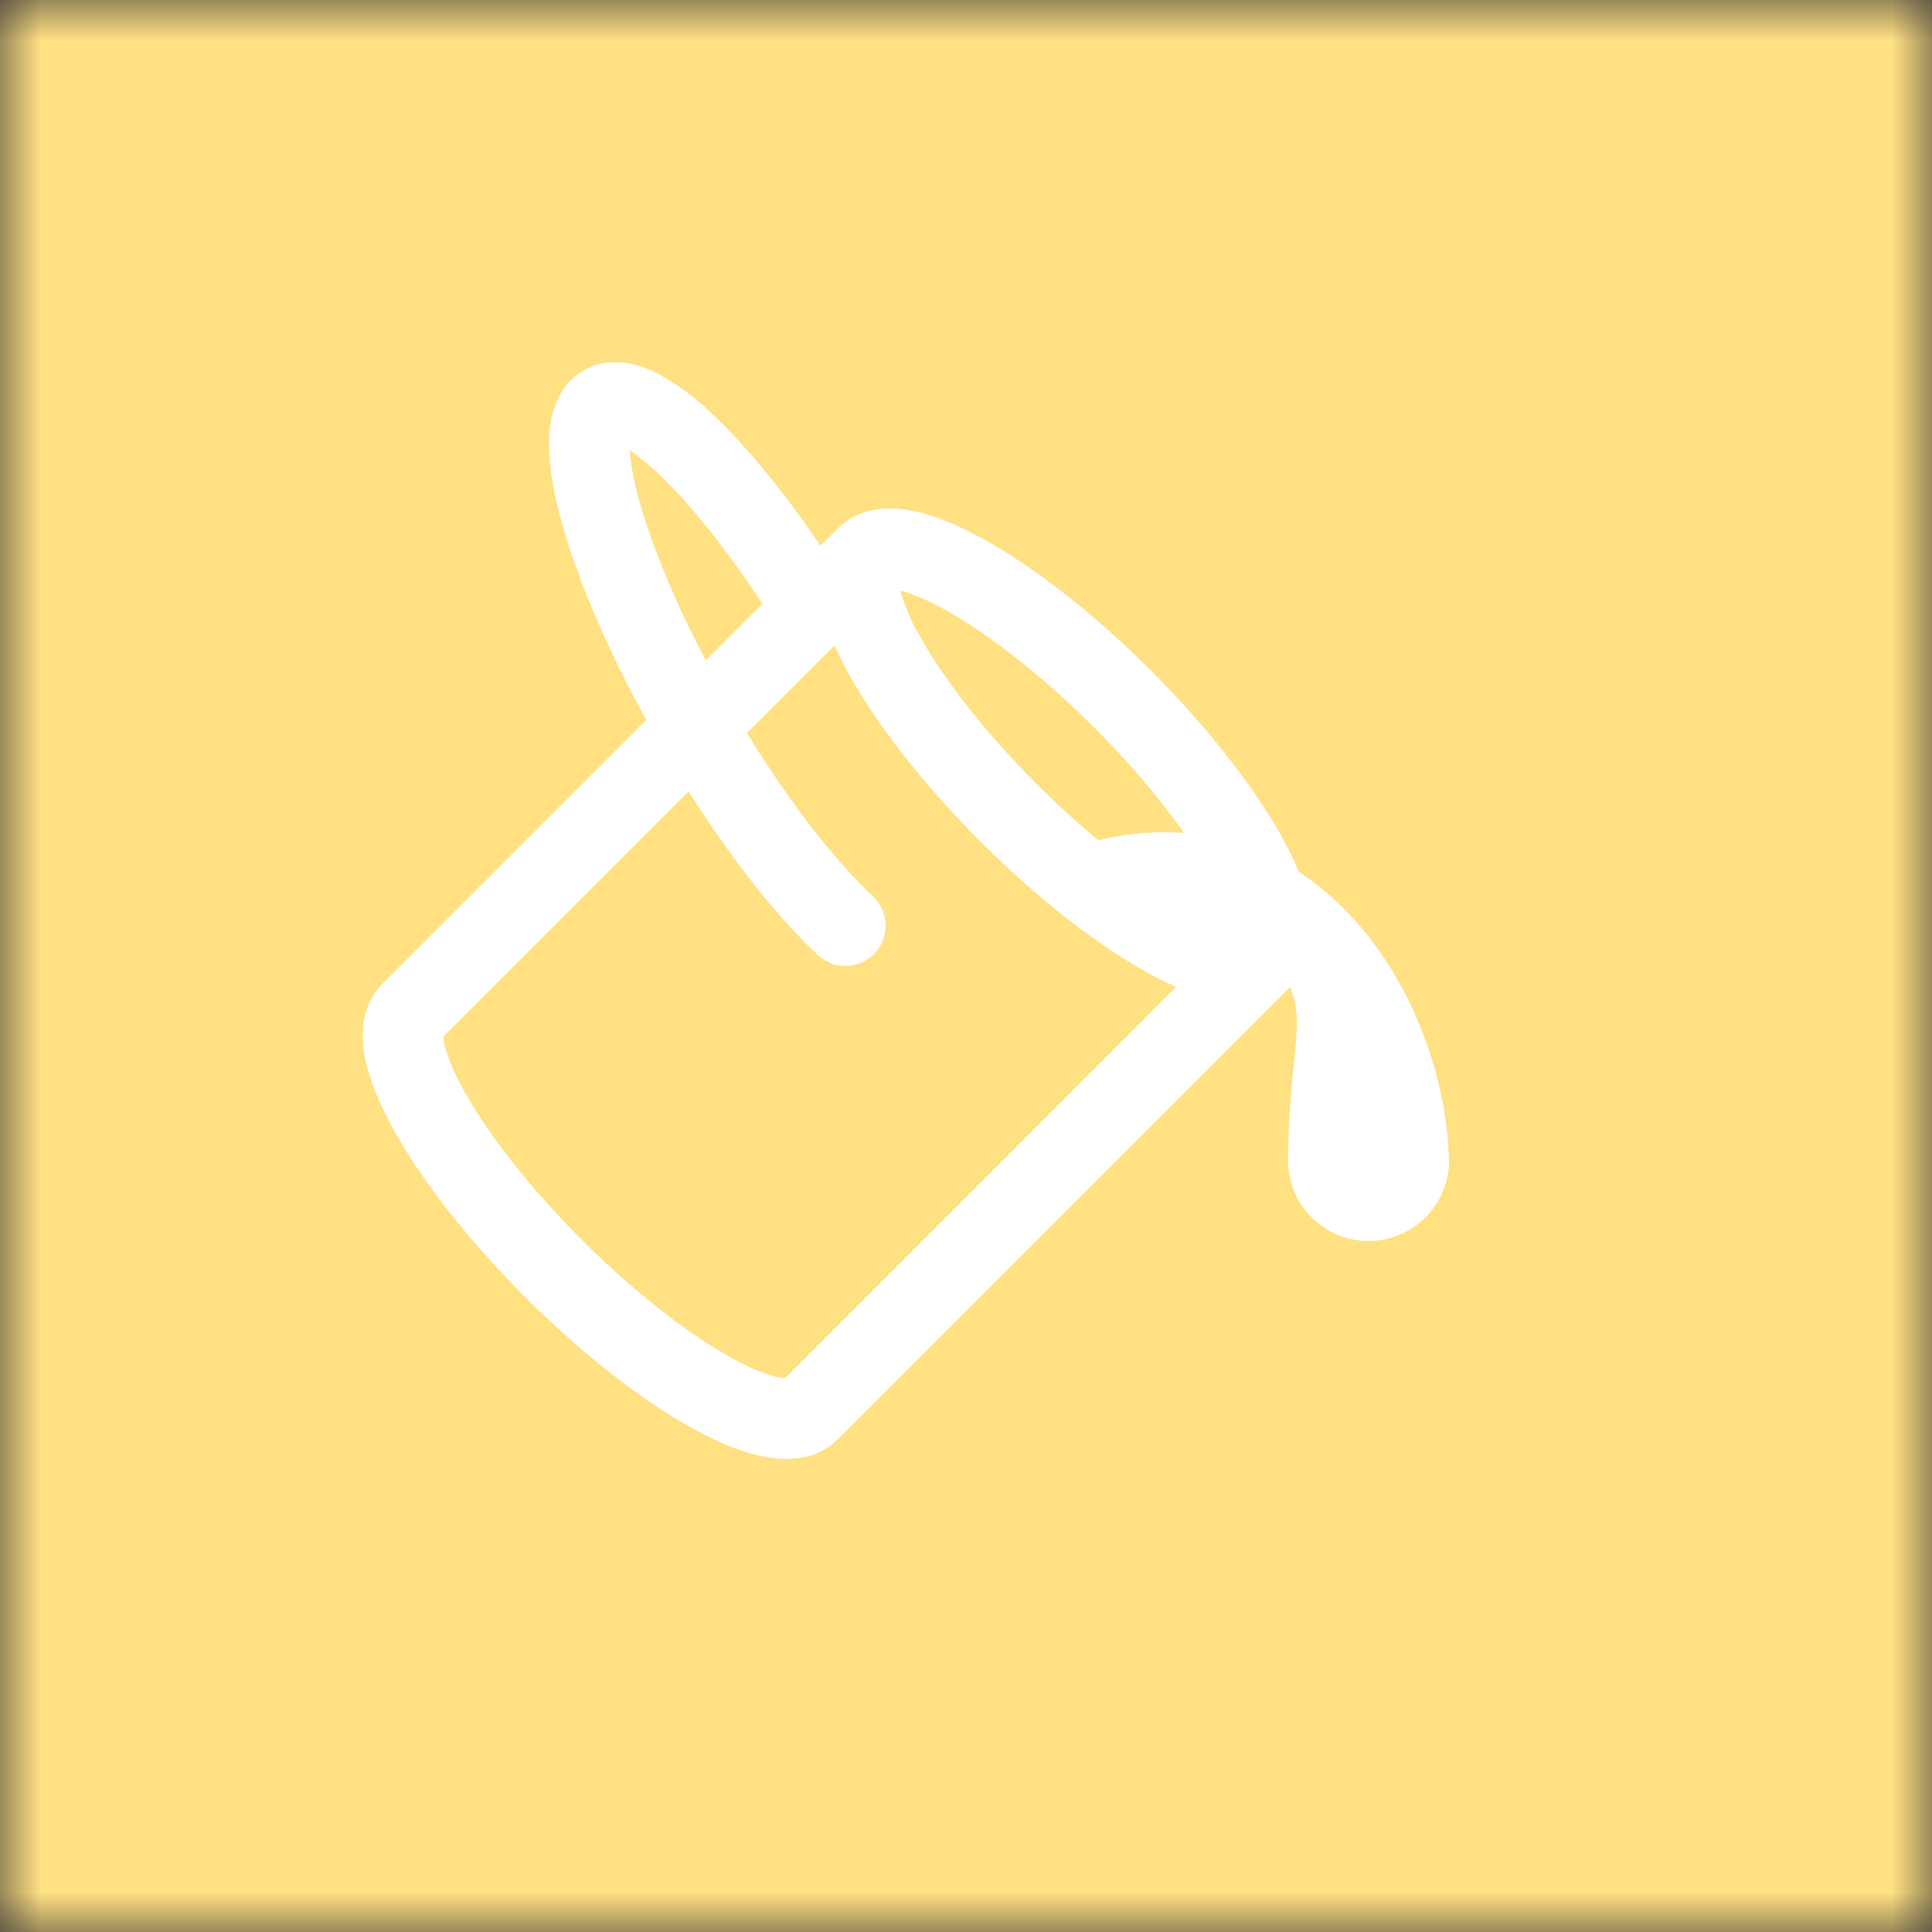
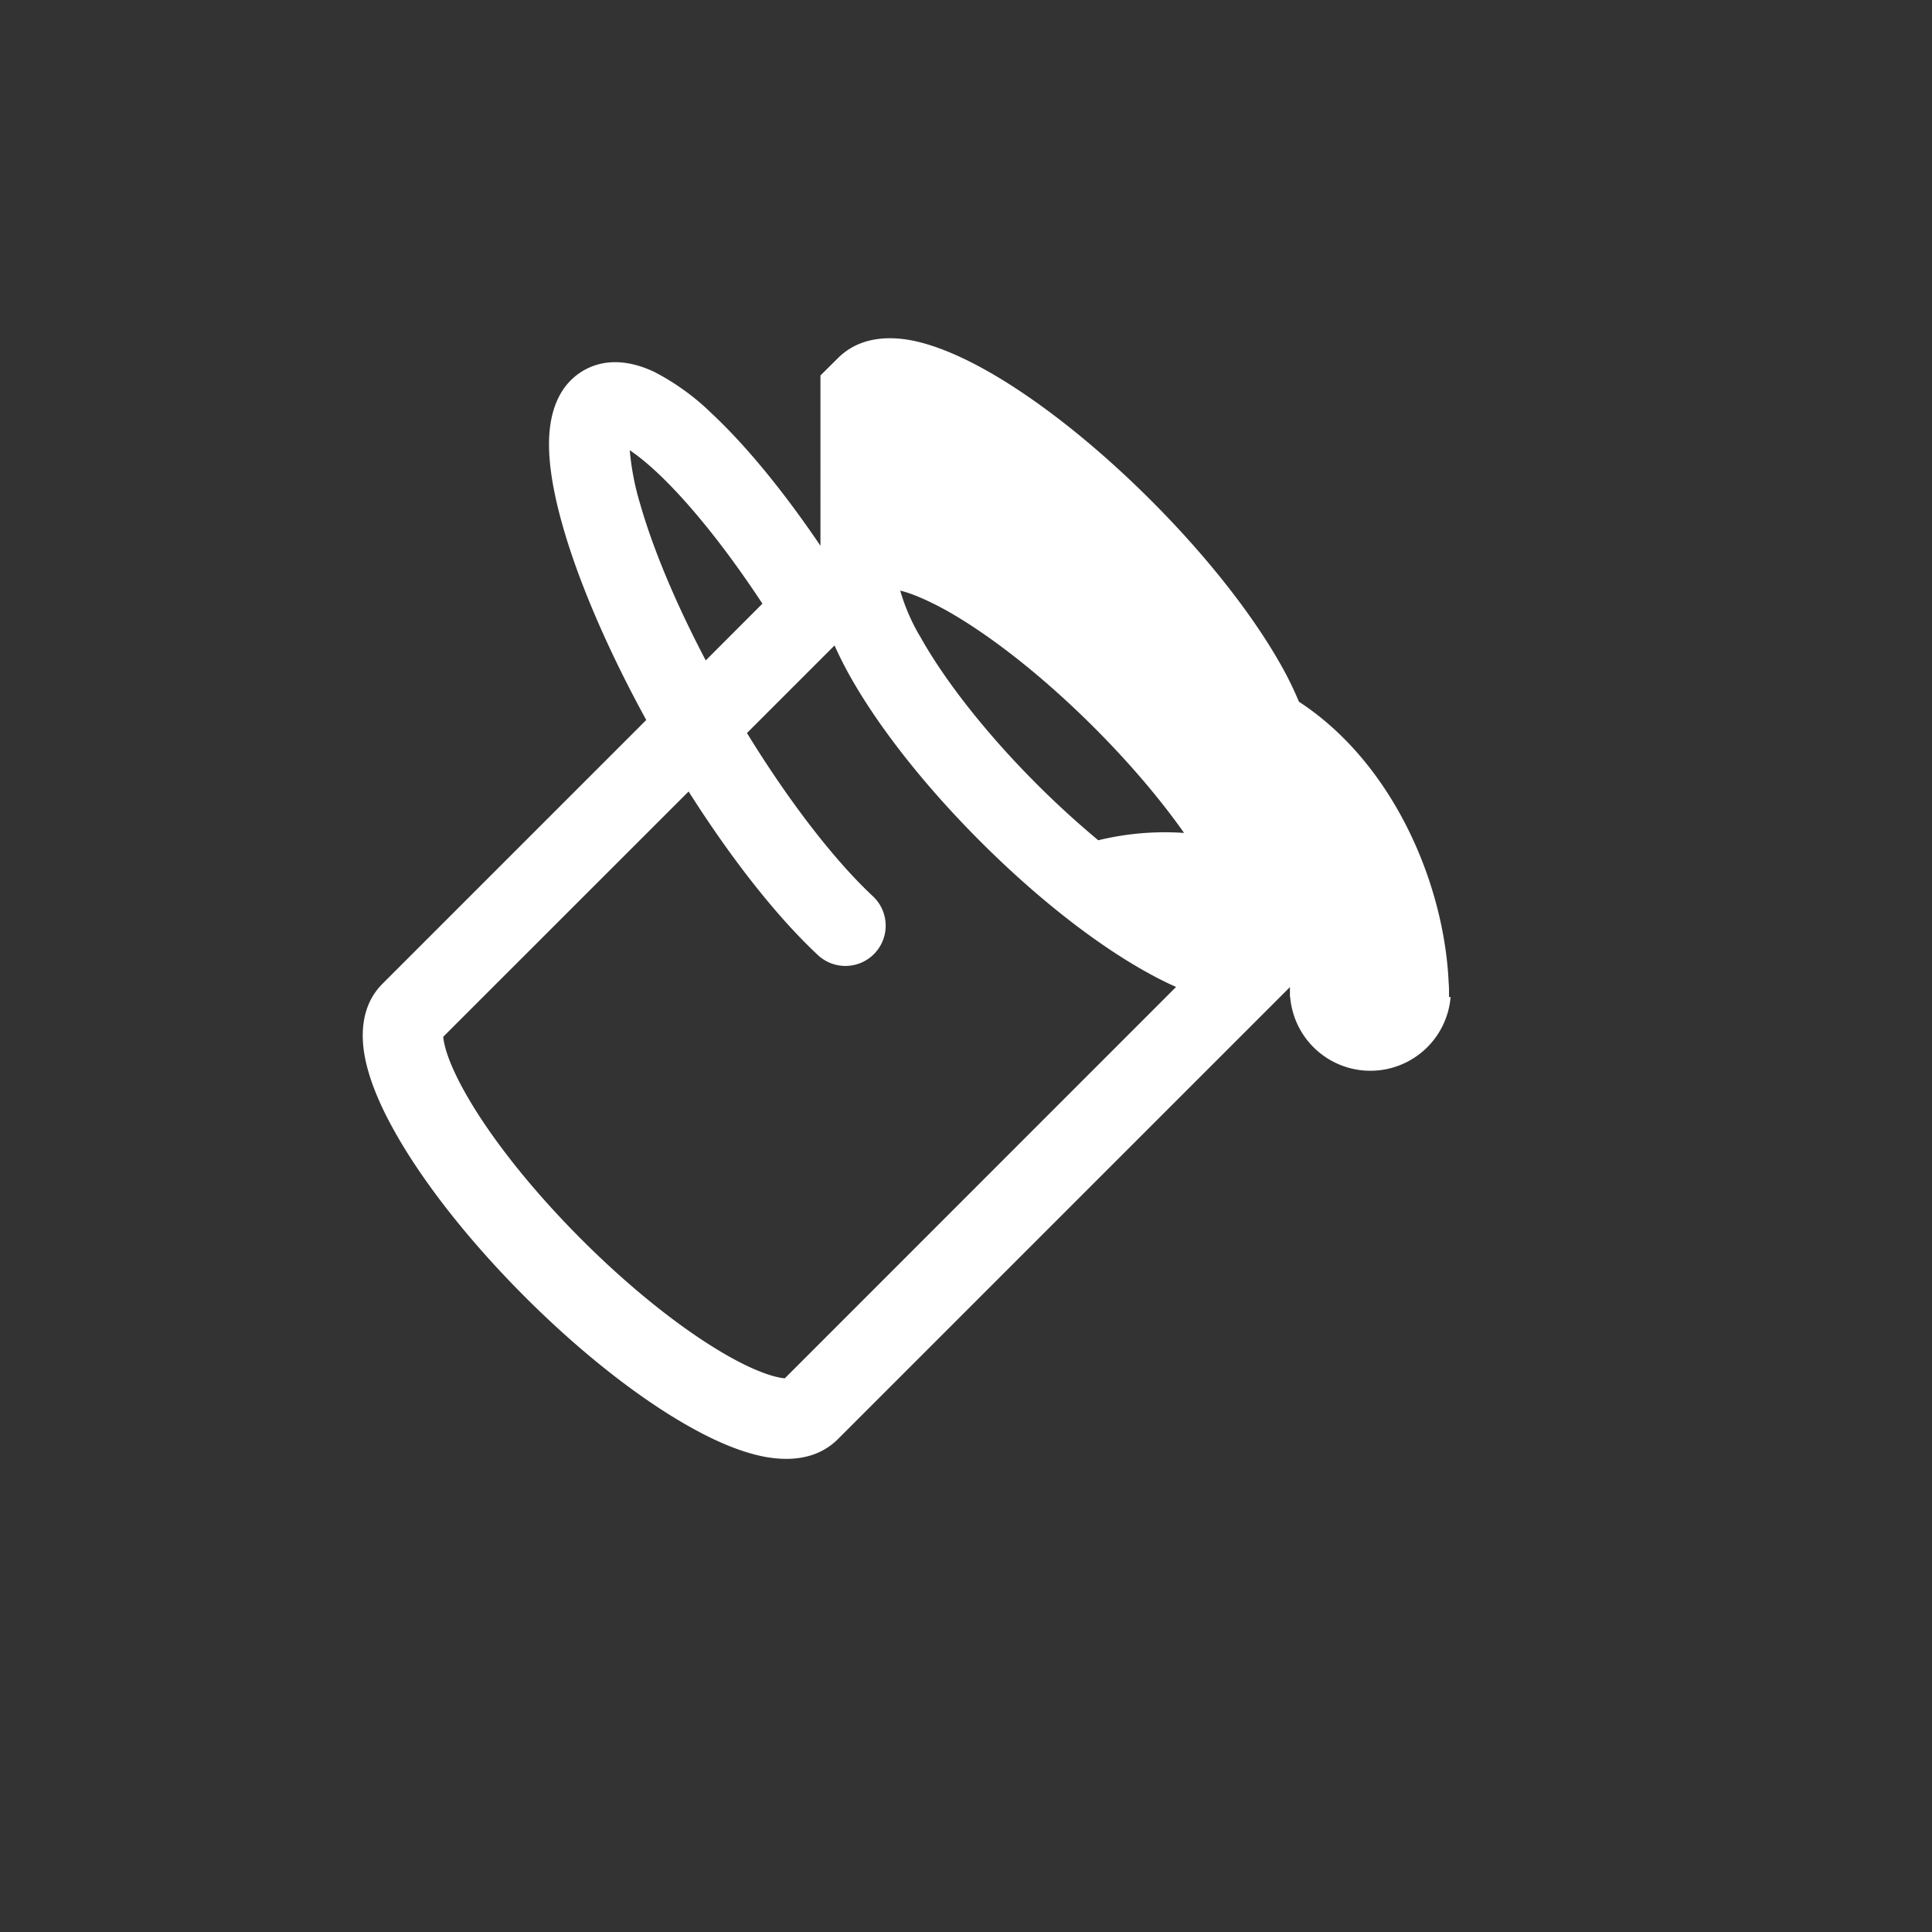
<svg xmlns="http://www.w3.org/2000/svg" viewBox="0 0 24 24" fill="none" shape-rendering="auto">
  <rect x="0" y="0" width="24" height="24" fill="#333333" stroke="none" />
  <mask id="viewboxMask">
    <rect width="24" height="24" rx="0" ry="0" x="0" y="0" fill="#fff" />
  </mask>
  <g mask="url(#viewboxMask)">
-     <rect fill="#ffe082" width="24" height="24" x="0" y="0" />
    <g transform="translate(4 4)">
-       <path d="M6.192 2.78c-.458-.677-.927-1.248-1.35-1.643-.21-.206-.45-.38-.71-.515-.217-.104-.56-.205-.882-.02-.367.213-.427.63-.43.896-.003.304.064.664.173 1.044.196.687.556 1.528 1.035 2.402L.752 8.22c-.277.277-.269.656-.218.918.055.283.187.593.36.903.348.627.92 1.361 1.626 2.068.707.707 1.441 1.278 2.068 1.626.31.173.62.305.903.36.262.05.64.06.918-.218l5.615-5.615c.118.257.092.512.05.94-.03.291-.068.664-.073 1.175v.123h.003a1 1 0 0 0 1.993 0H14v-.057c0-.039 0-.078-.004-.117-.055-1.25-.7-2.738-1.86-3.494a4.314 4.314 0 0 0-.211-.434c-.349-.626-.92-1.36-1.627-2.067-.707-.707-1.441-1.279-2.068-1.627-.31-.172-.62-.304-.903-.36-.262-.05-.64-.058-.918.22l-.217.215v.001ZM4.16 1.867c.381.356.844.922 1.311 1.632l-.704.705c-.382-.727-.66-1.402-.813-1.938a3.283 3.283 0 0 1-.131-.673c.091.061.204.15.337.274Zm.394 3.965c.54.852 1.107 1.567 1.607 2.033a.5.5 0 1 0 .682-.732c-.453-.422-1.017-1.136-1.564-2.027l1.088-1.088c.054.12.115.243.183.365.349.627.92 1.361 1.627 2.068.706.707 1.44 1.278 2.068 1.626.122.068.244.13.365.183l-4.861 4.862a.577.577 0 0 1-.068-.01c-.137-.027-.342-.104-.608-.252-.524-.292-1.186-.8-1.846-1.46-.66-.66-1.168-1.32-1.46-1.846-.147-.265-.225-.47-.251-.607a.574.574 0 0 1-.01-.068l3.048-3.047Zm2.87-1.935a2.44 2.44 0 0 1-.241-.56c.135.032.324.11.562.24.524.292 1.186.8 1.846 1.46.45.45.83.901 1.118 1.31a3.497 3.497 0 0 0-1.066.091c-.264-.22-.517-.451-.76-.694-.66-.66-1.167-1.322-1.458-1.847h-.001Z" fill="#fff" />
+       <path d="M6.192 2.78c-.458-.677-.927-1.248-1.35-1.643-.21-.206-.45-.38-.71-.515-.217-.104-.56-.205-.882-.02-.367.213-.427.63-.43.896-.003.304.064.664.173 1.044.196.687.556 1.528 1.035 2.402L.752 8.22c-.277.277-.269.656-.218.918.055.283.187.593.36.903.348.627.92 1.361 1.626 2.068.707.707 1.441 1.278 2.068 1.626.31.173.62.305.903.36.262.05.64.06.918-.218l5.615-5.615v.123h.003a1 1 0 0 0 1.993 0H14v-.057c0-.039 0-.078-.004-.117-.055-1.25-.7-2.738-1.86-3.494a4.314 4.314 0 0 0-.211-.434c-.349-.626-.92-1.36-1.627-2.067-.707-.707-1.441-1.279-2.068-1.627-.31-.172-.62-.304-.903-.36-.262-.05-.64-.058-.918.22l-.217.215v.001ZM4.16 1.867c.381.356.844.922 1.311 1.632l-.704.705c-.382-.727-.66-1.402-.813-1.938a3.283 3.283 0 0 1-.131-.673c.091.061.204.15.337.274Zm.394 3.965c.54.852 1.107 1.567 1.607 2.033a.5.5 0 1 0 .682-.732c-.453-.422-1.017-1.136-1.564-2.027l1.088-1.088c.054.12.115.243.183.365.349.627.92 1.361 1.627 2.068.706.707 1.44 1.278 2.068 1.626.122.068.244.13.365.183l-4.861 4.862a.577.577 0 0 1-.068-.01c-.137-.027-.342-.104-.608-.252-.524-.292-1.186-.8-1.846-1.46-.66-.66-1.168-1.32-1.46-1.846-.147-.265-.225-.47-.251-.607a.574.574 0 0 1-.01-.068l3.048-3.047Zm2.87-1.935a2.44 2.44 0 0 1-.241-.56c.135.032.324.11.562.24.524.292 1.186.8 1.846 1.46.45.45.83.901 1.118 1.31a3.497 3.497 0 0 0-1.066.091c-.264-.22-.517-.451-.76-.694-.66-.66-1.167-1.322-1.458-1.847h-.001Z" fill="#fff" />
    </g>
  </g>
</svg>